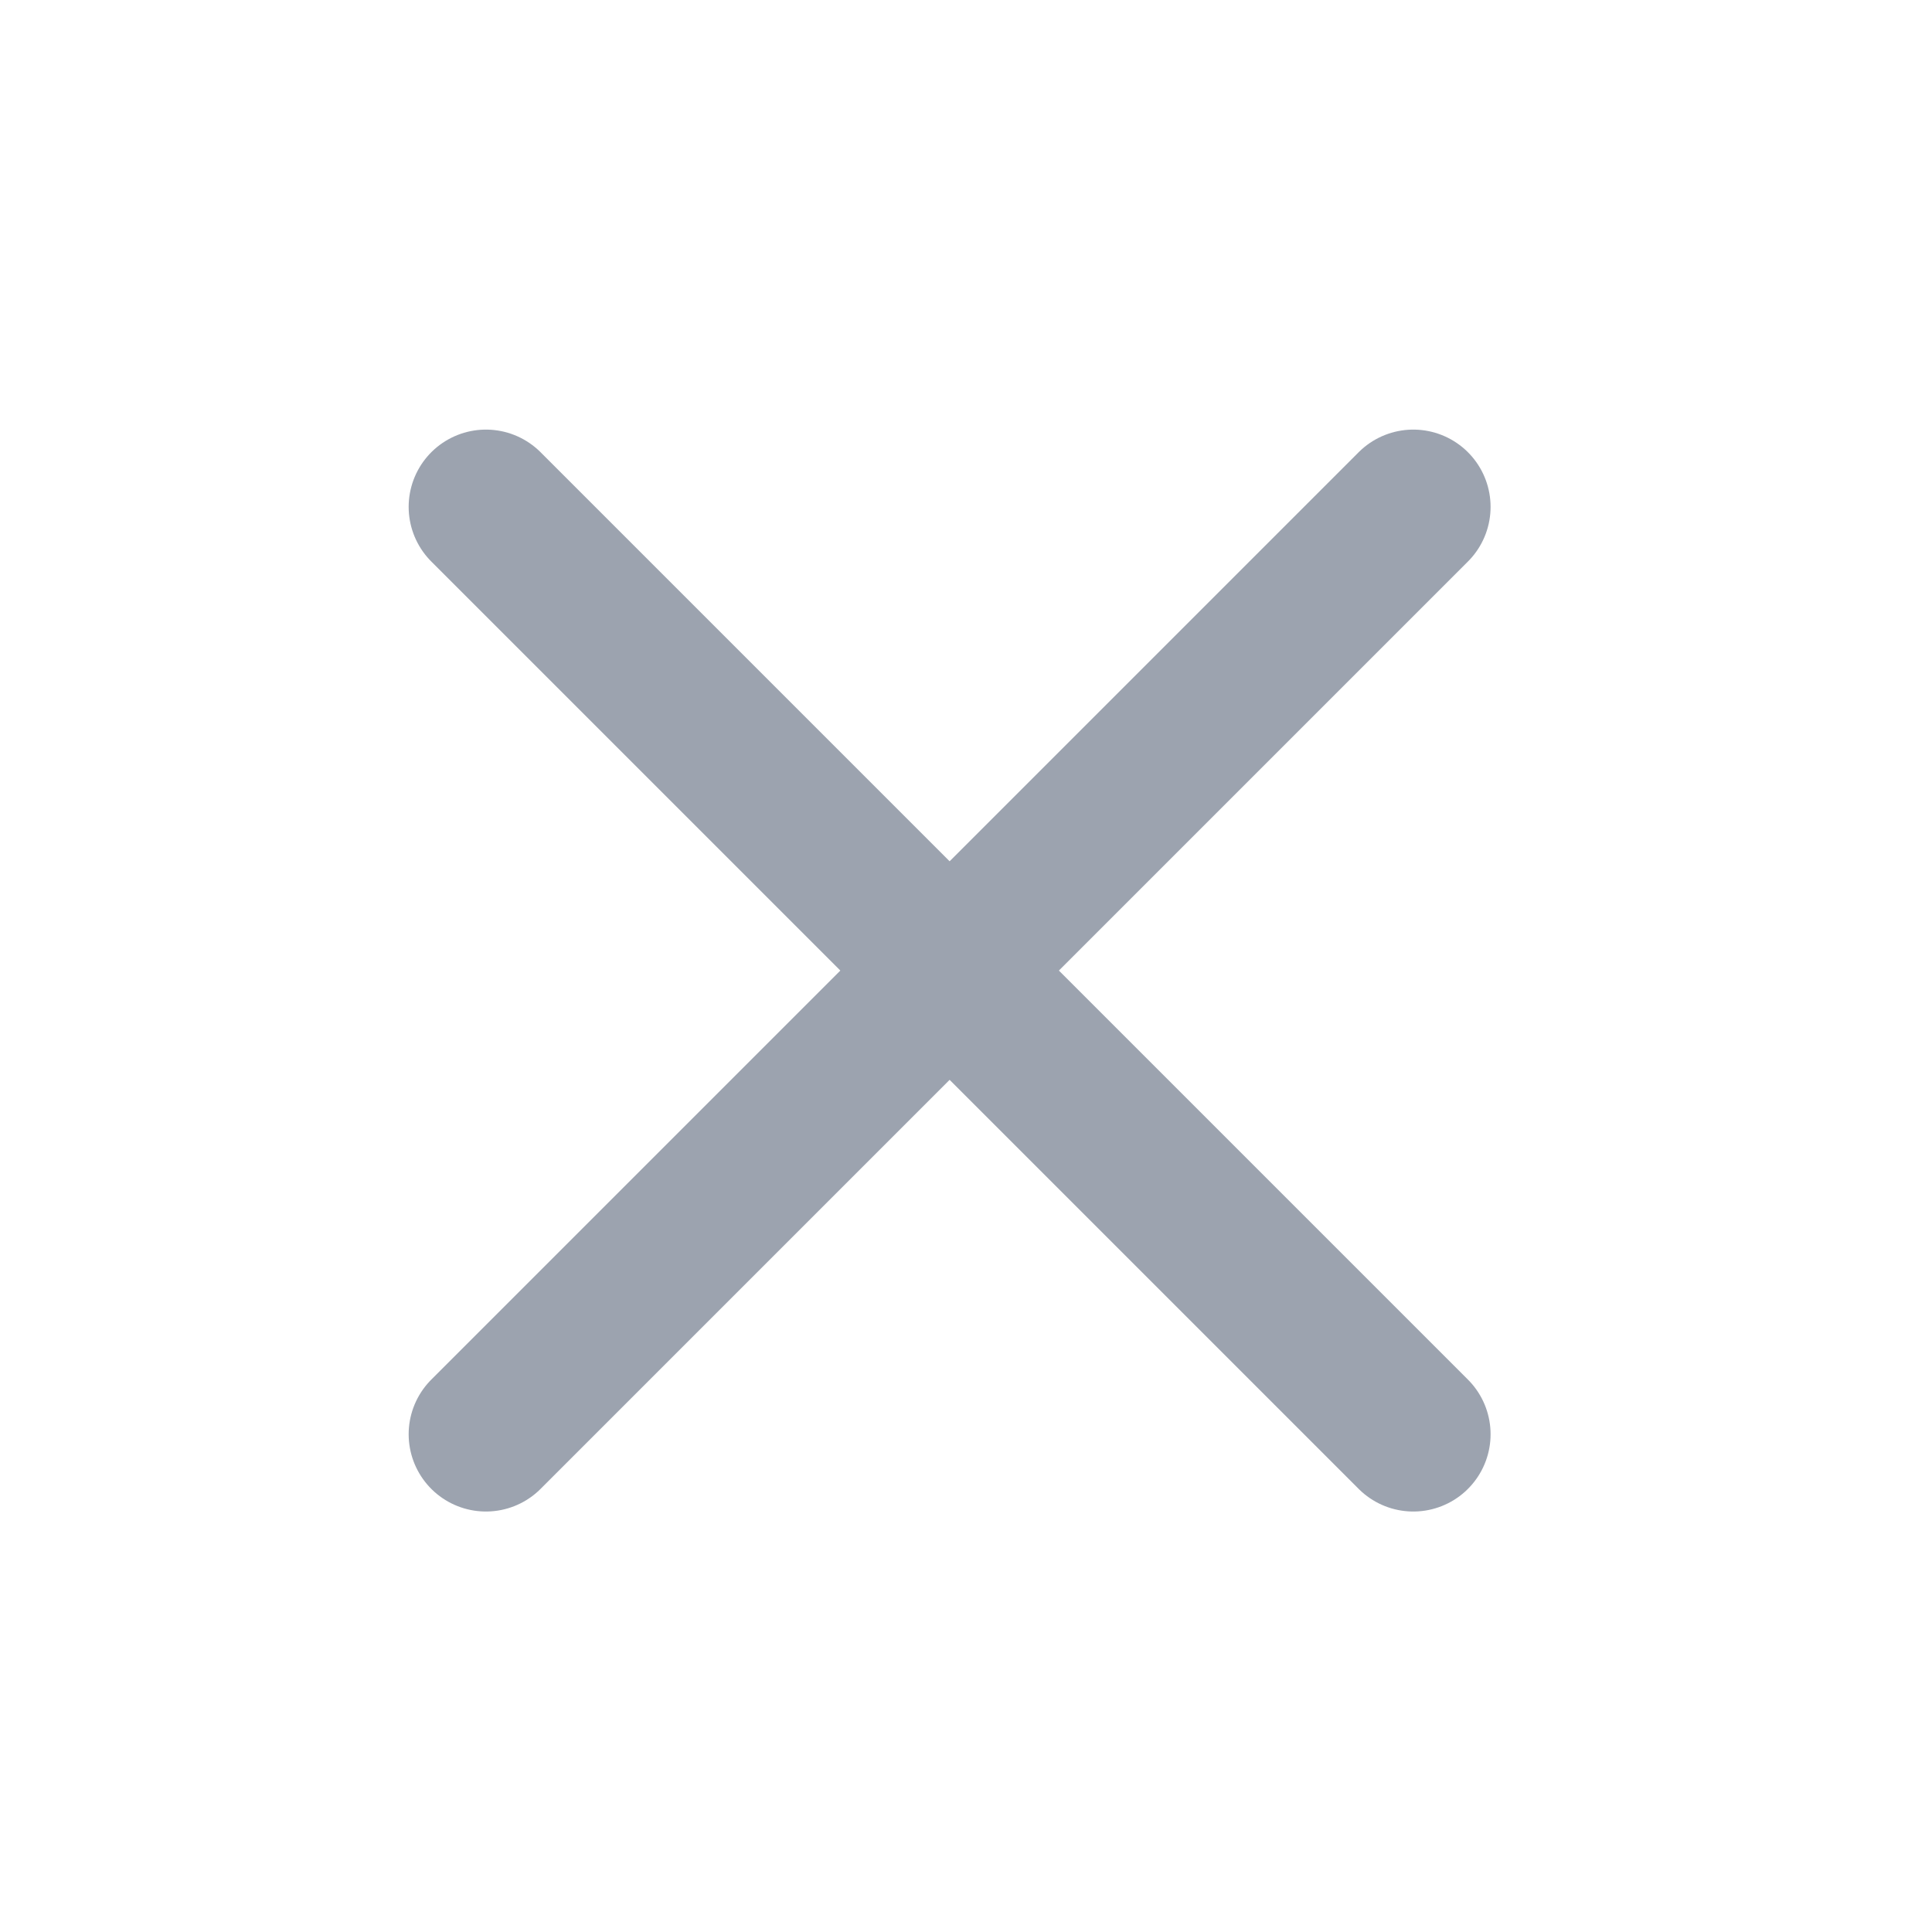
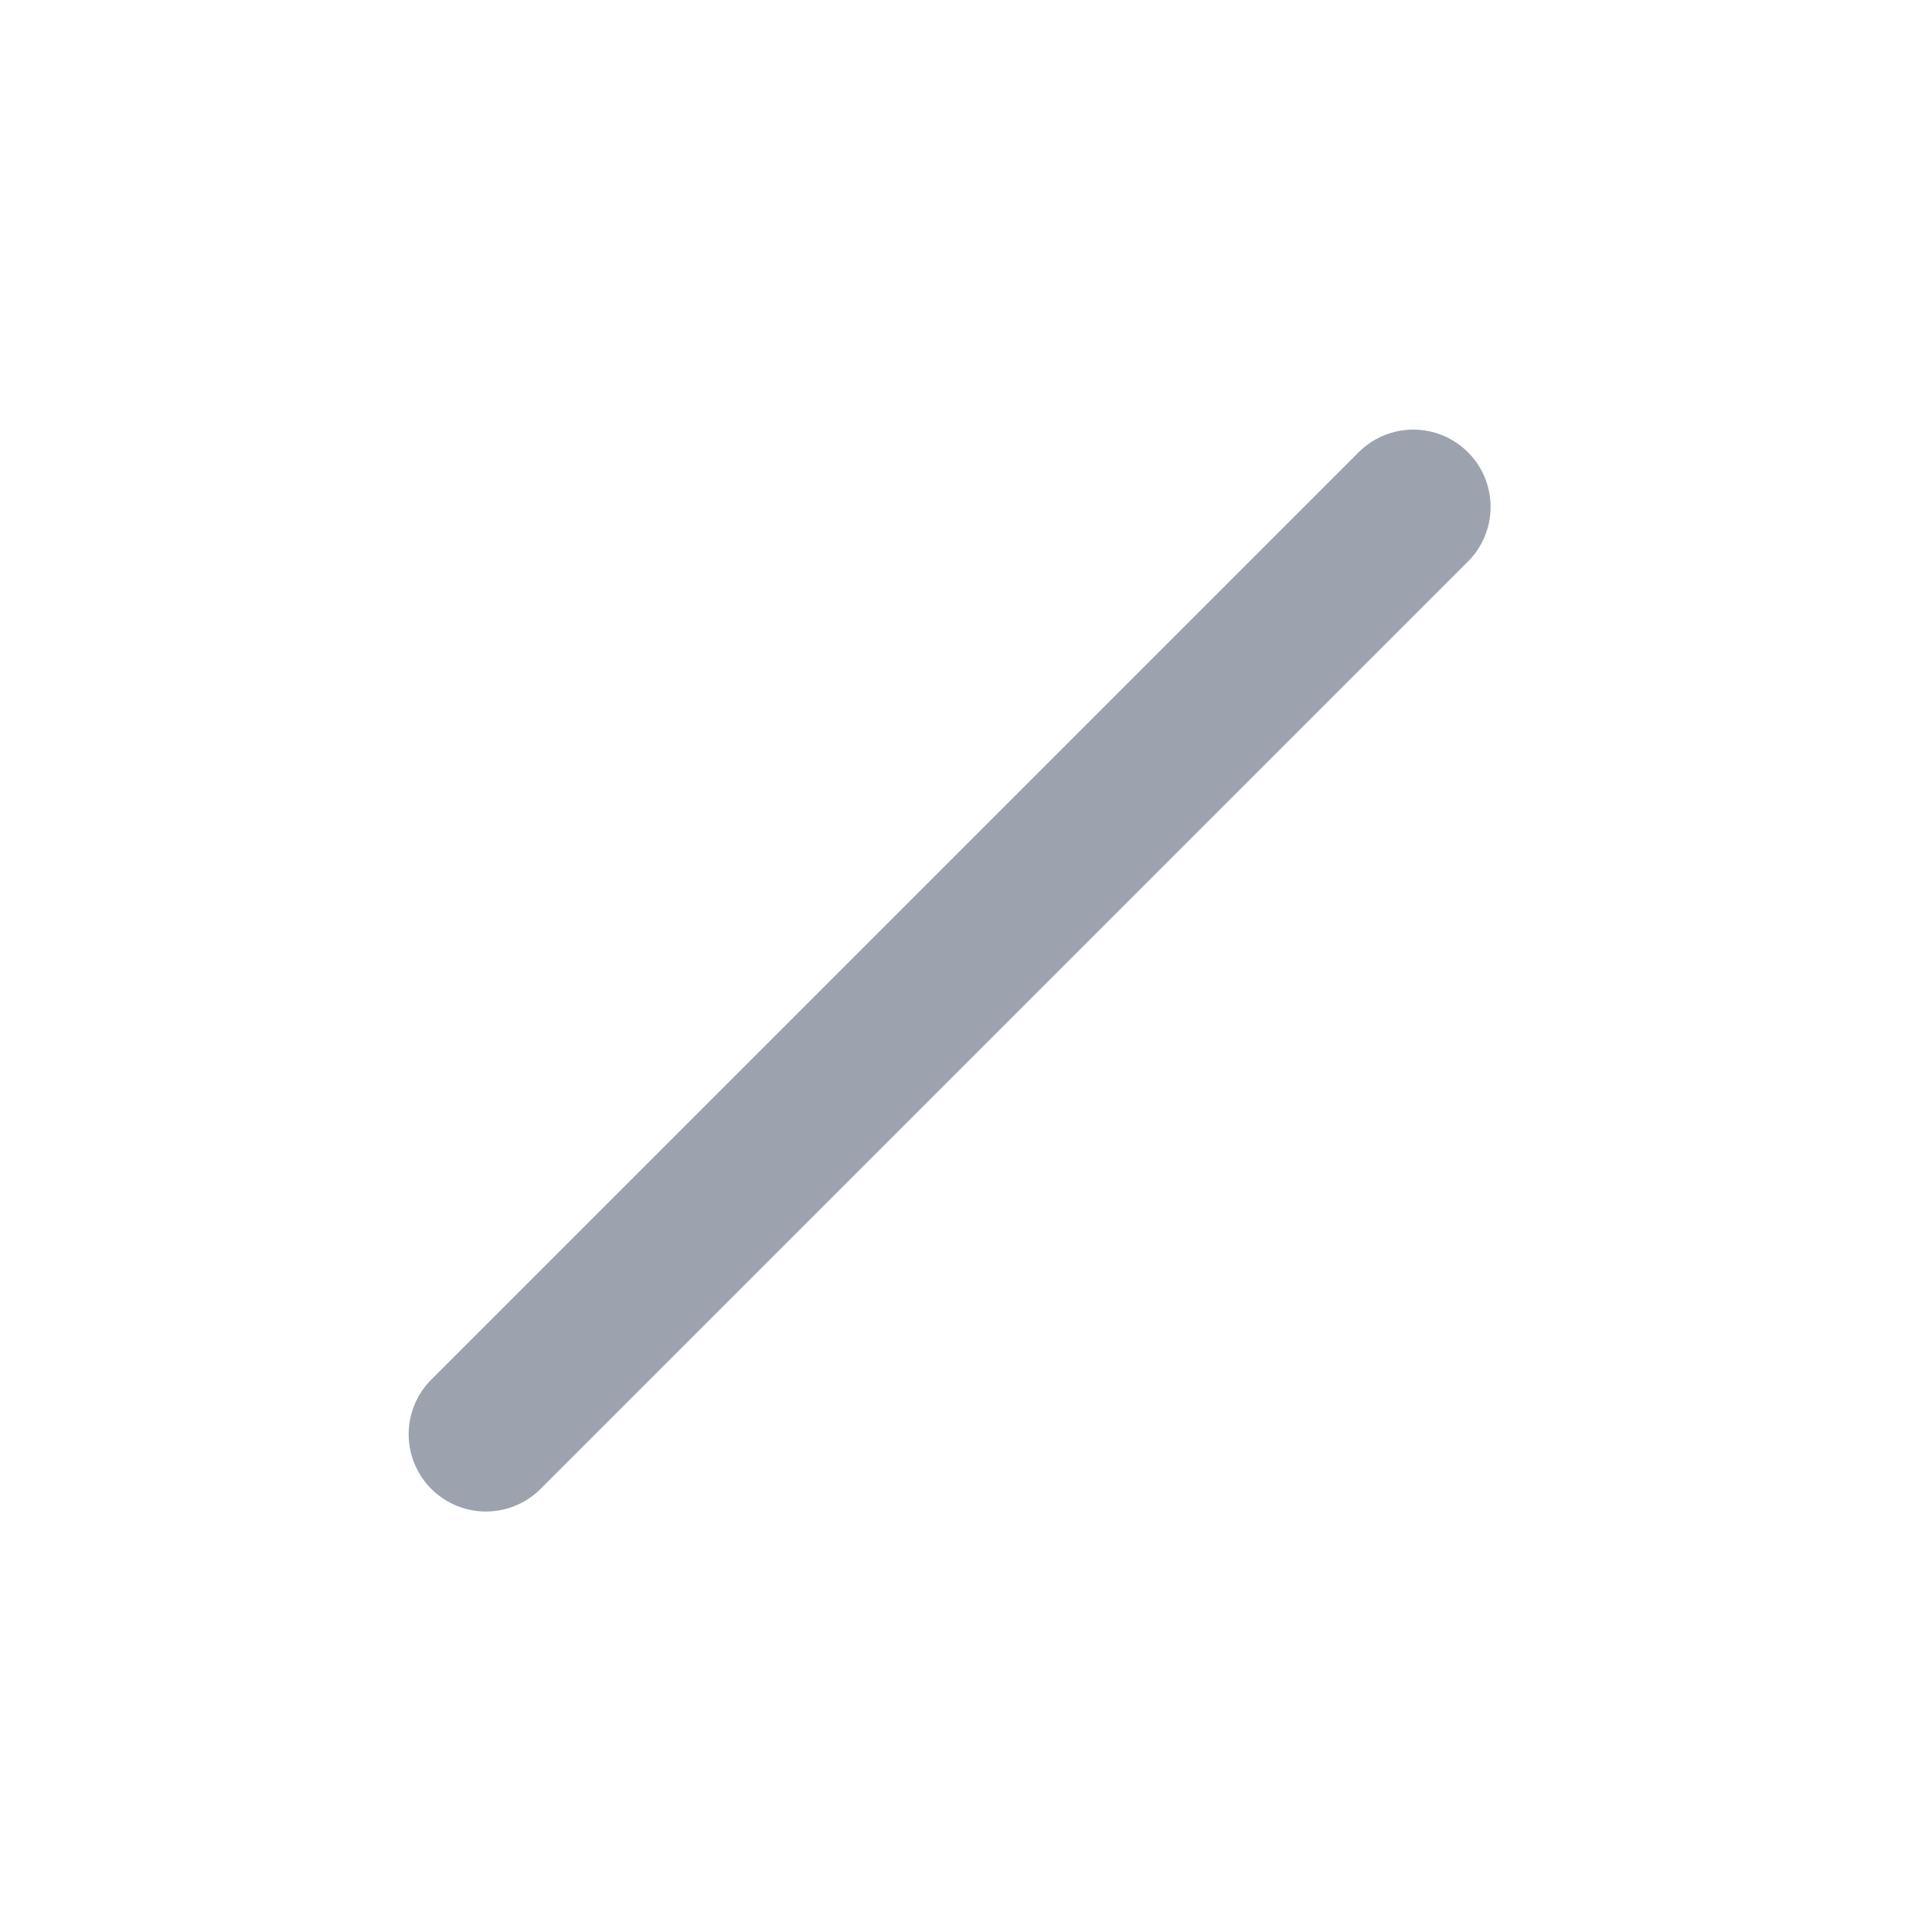
<svg xmlns="http://www.w3.org/2000/svg" width="25" height="25" viewBox="0 0 25 25" fill="none">
  <path d="M18.288 6.559L6.288 18.559" stroke="#9CA3AF" stroke-width="2" stroke-linecap="round" stroke-linejoin="round" />
-   <path d="M6.288 6.559L18.288 18.559" stroke="#9CA3AF" stroke-width="2" stroke-linecap="round" stroke-linejoin="round" />
</svg>